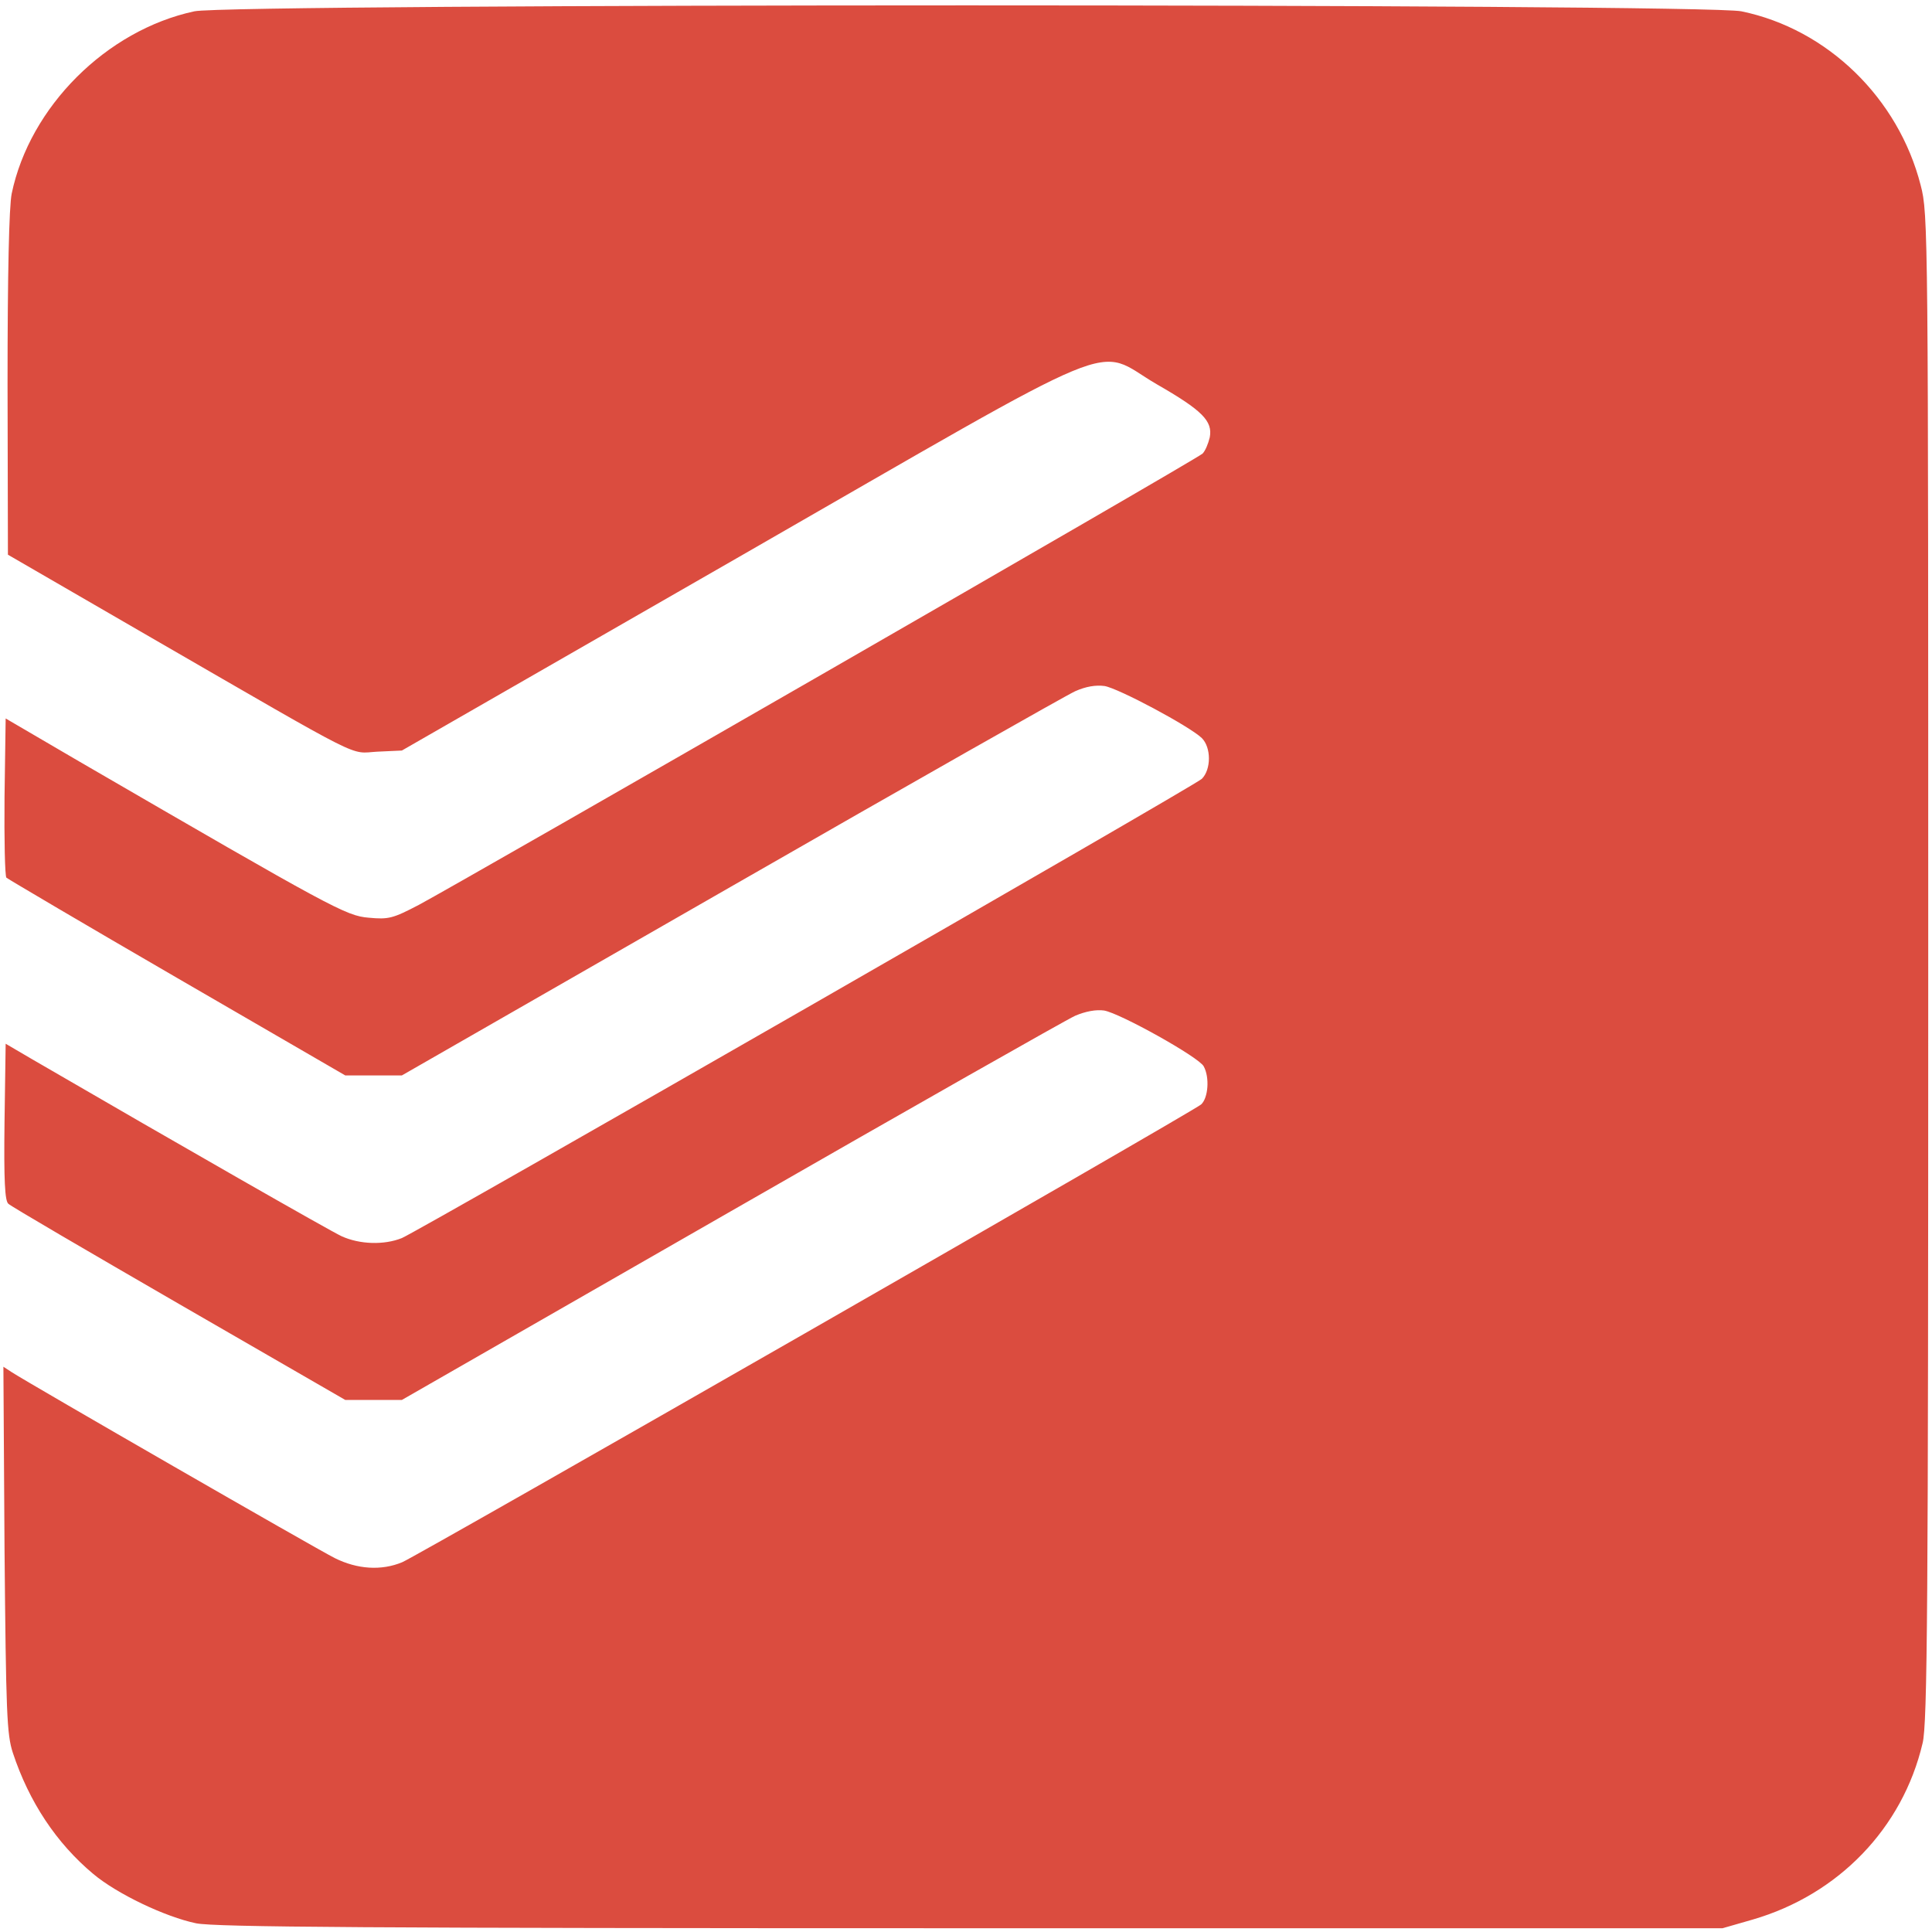
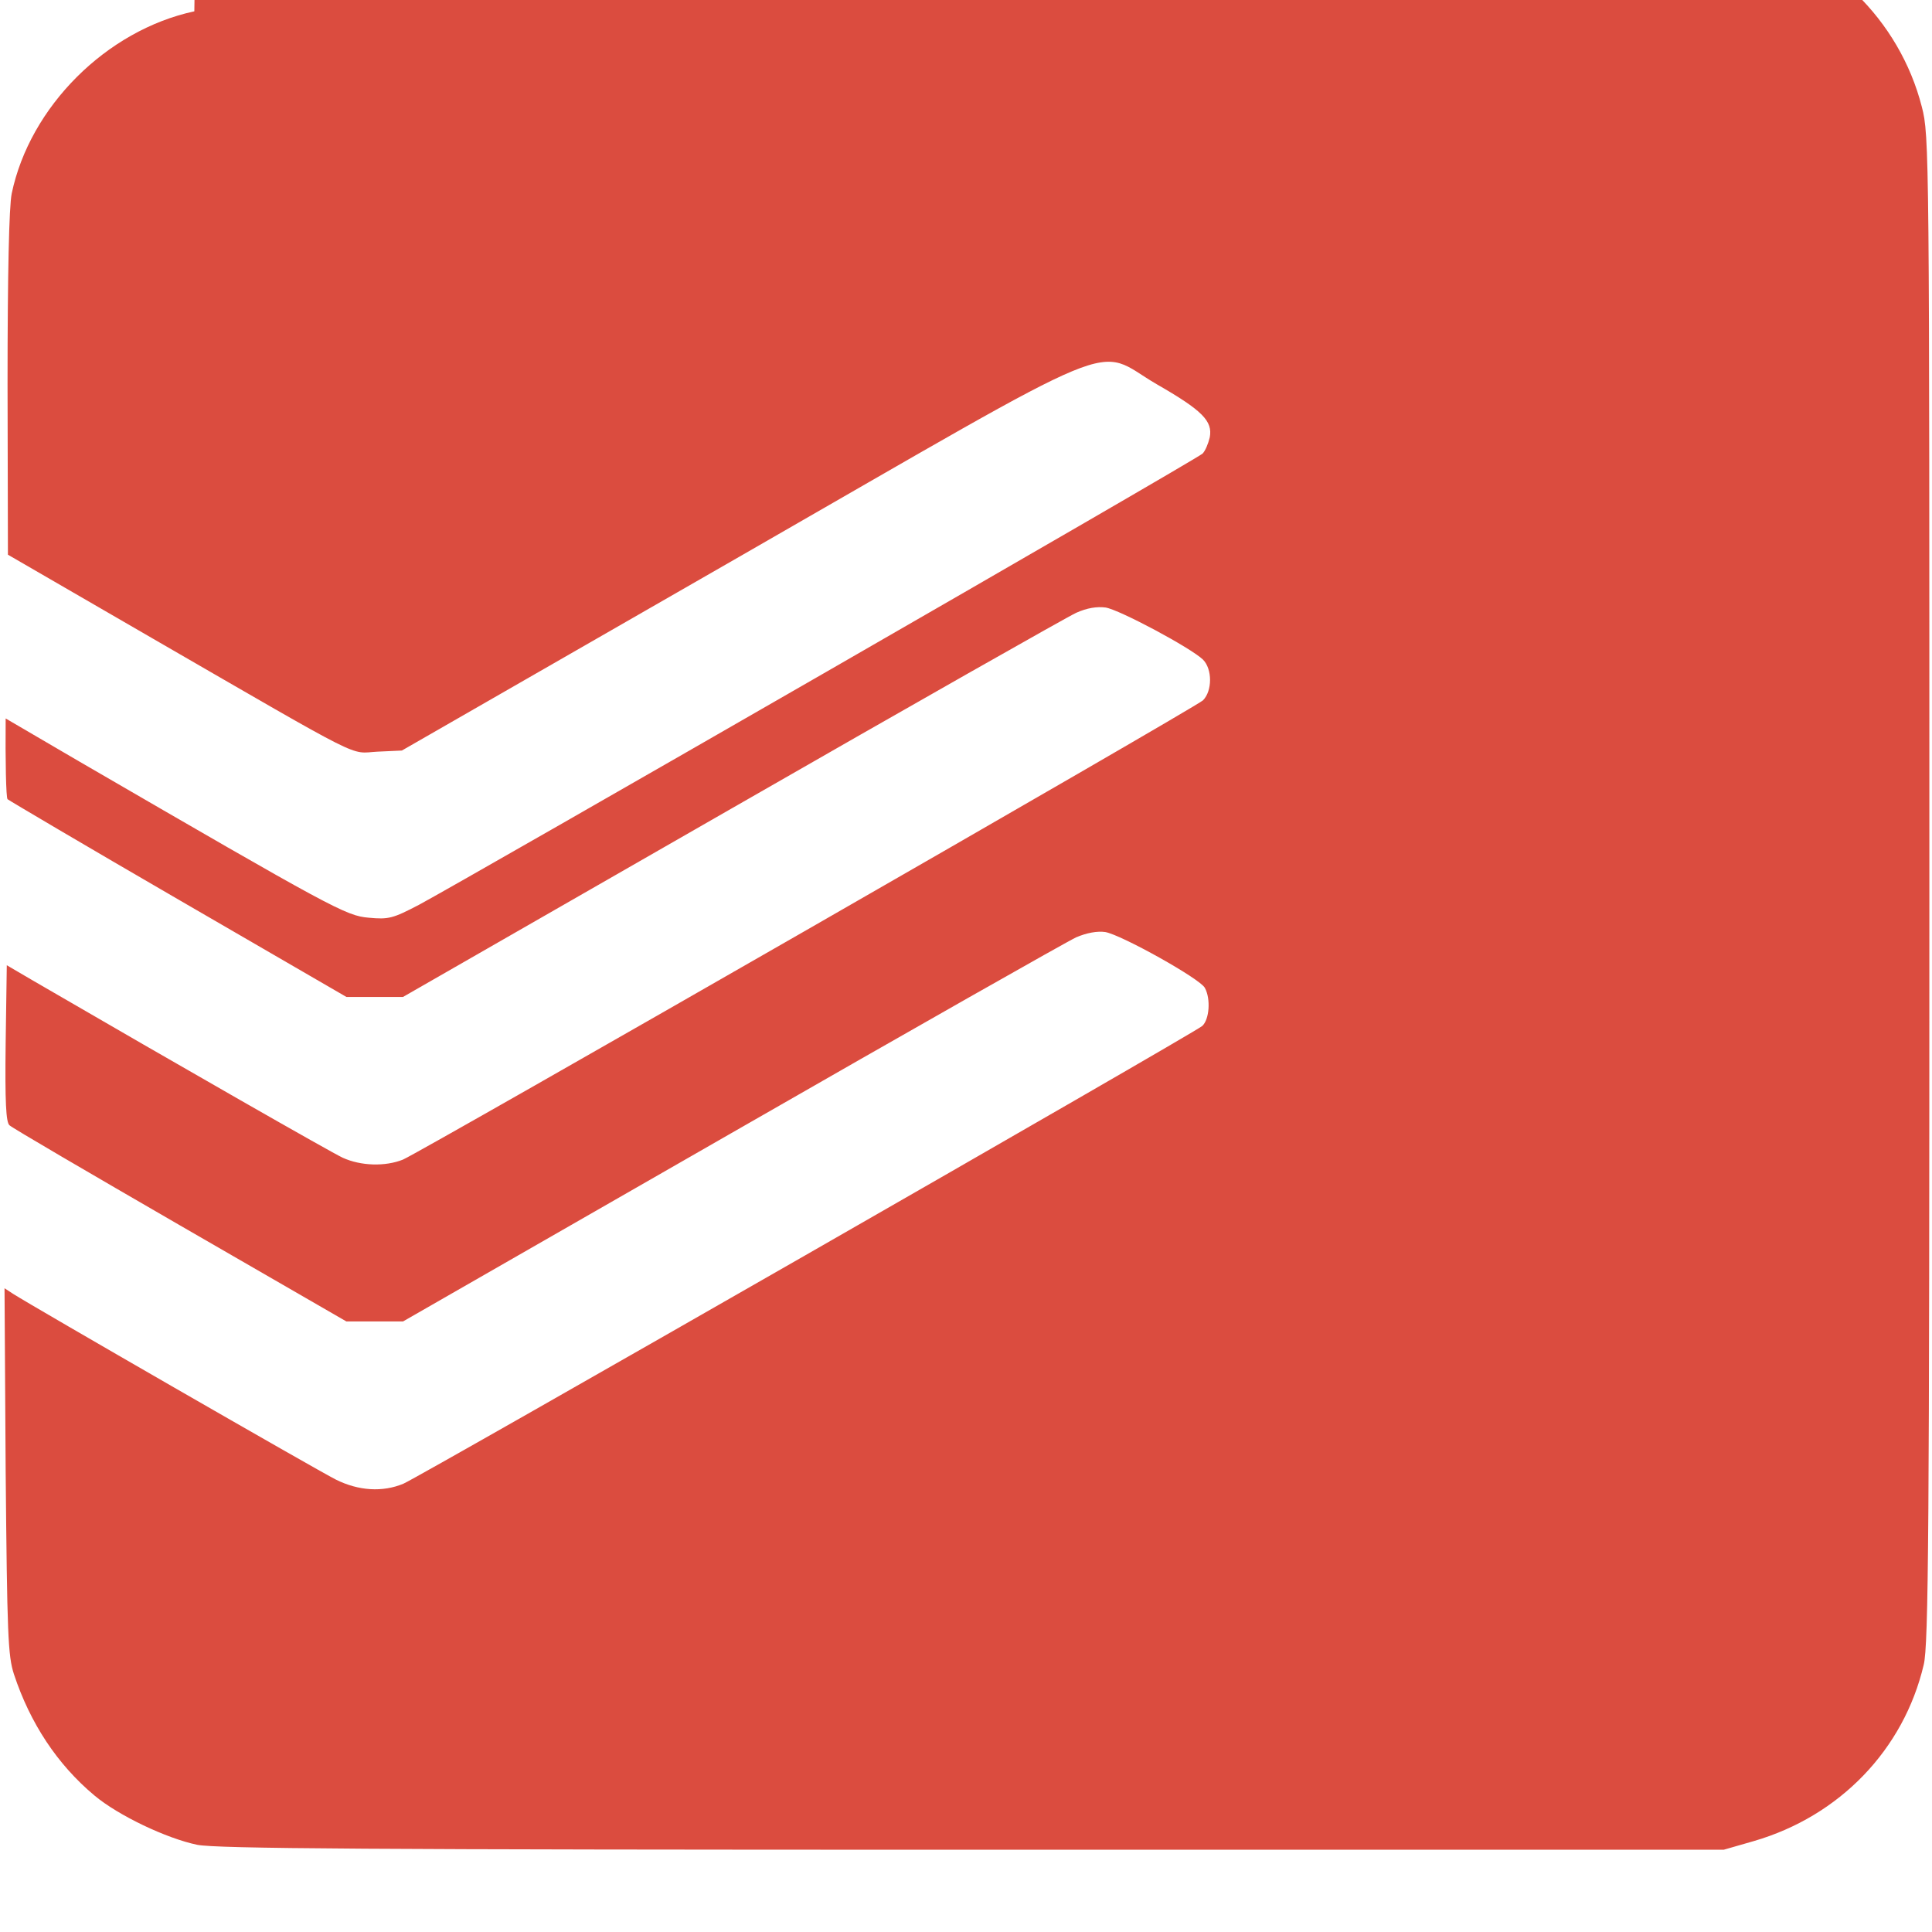
<svg xmlns="http://www.w3.org/2000/svg" height="512pt" viewBox="0 0 512 511" width="512pt">
-   <path d="M51.5 2.5C28.2 7.5 7.9 27.8 3.1 50.8c-.7 3.5-1.1 21-1.1 50.5l.1 45.2 38 22c57.8 33.4 52.3 30.6 59.9 30.2l6.5-.3L196 147c104.8-60.2 93.5-55.6 110.5-45.7 12.2 7 14.9 9.8 14.1 14.1-.4 1.7-1.2 3.6-1.9 4.3-1.3 1.4-195.9 113.3-207.7 119.6-6.9 3.6-8 3.9-13.3 3.4-6-.5-9.5-2.4-76.7-41.4L1.5 189.9l-.3 20.8c-.1 11.3.1 21 .5 21.4.5.4 20.8 12.4 45.3 26.6l44.5 25.8h15l87-49.9c47.9-27.5 89-50.8 91.4-51.9 2.9-1.3 5.5-1.7 7.8-1.4 3.7.6 22.6 10.7 25.8 13.8 2.5 2.5 2.5 8.3 0 10.8-2.3 2.1-206.9 119.5-212 121.7-4.7 1.9-11.2 1.7-16-.5-3.2-1.5-41.9-23.6-82-46.9l-7-4.1-.3 20.6c-.2 15.8.1 21 1 21.8.7.7 21.1 12.6 45.3 26.6l44 25.4h15l87-49.9c47.9-27.5 89-50.8 91.4-51.9 2.8-1.2 5.6-1.7 7.7-1.4 4.2.7 25.2 12.4 26.4 14.8 1.6 2.9 1.2 8.4-.7 10.1-2.5 2.1-207.4 119.5-211.7 121.3-5.5 2.3-11.9 1.9-17.9-1.1-5-2.5-80.7-46.1-85.5-49.2l-2.3-1.5.3 48.4c.4 43.4.6 49 2.2 53.9 4.3 13 11.5 23.9 21.3 32.1 6.3 5.3 19.1 11.4 27.3 13.1 5.3 1 44.6 1.3 205.5 1.3h199l8-2.3c22.7-6.6 39.7-24.2 45-46.7 1.3-5.1 1.5-36.5 1.5-205.6 0-195.4 0-199.7-2-207.3-5.9-23.1-24.7-41.4-47.5-46.1-9.9-2.1-400.6-2.1-410 0z" fill="#db4c3f" />
+   <path d="M51.5 2.5C28.2 7.5 7.9 27.8 3.1 50.8c-.7 3.5-1.1 21-1.1 50.5l.1 45.2 38 22c57.8 33.4 52.3 30.6 59.9 30.2l6.5-.3L196 147c104.8-60.2 93.5-55.6 110.5-45.7 12.2 7 14.9 9.8 14.1 14.1-.4 1.7-1.2 3.6-1.9 4.3-1.3 1.4-195.9 113.3-207.7 119.6-6.9 3.6-8 3.9-13.3 3.4-6-.5-9.5-2.4-76.7-41.4L1.5 189.9c-.1 11.3.1 21 .5 21.4.5.4 20.8 12.4 45.3 26.6l44.5 25.8h15l87-49.9c47.9-27.5 89-50.8 91.4-51.9 2.9-1.3 5.5-1.7 7.8-1.4 3.7.6 22.6 10.7 25.8 13.8 2.5 2.5 2.5 8.3 0 10.8-2.3 2.1-206.9 119.5-212 121.7-4.7 1.9-11.2 1.7-16-.5-3.2-1.5-41.9-23.6-82-46.9l-7-4.1-.3 20.6c-.2 15.8.1 21 1 21.8.7.7 21.1 12.6 45.3 26.6l44 25.4h15l87-49.9c47.9-27.5 89-50.8 91.4-51.9 2.8-1.2 5.6-1.7 7.7-1.4 4.2.7 25.2 12.4 26.4 14.8 1.6 2.9 1.2 8.4-.7 10.1-2.5 2.1-207.4 119.5-211.7 121.3-5.5 2.3-11.9 1.9-17.9-1.1-5-2.5-80.7-46.1-85.5-49.2l-2.3-1.5.3 48.4c.4 43.4.6 49 2.2 53.9 4.3 13 11.5 23.9 21.3 32.1 6.3 5.3 19.1 11.4 27.3 13.1 5.3 1 44.6 1.3 205.5 1.3h199l8-2.3c22.7-6.6 39.7-24.2 45-46.7 1.3-5.1 1.5-36.5 1.5-205.6 0-195.4 0-199.7-2-207.3-5.9-23.1-24.7-41.4-47.5-46.1-9.9-2.1-400.6-2.1-410 0z" fill="#db4c3f" />
</svg>